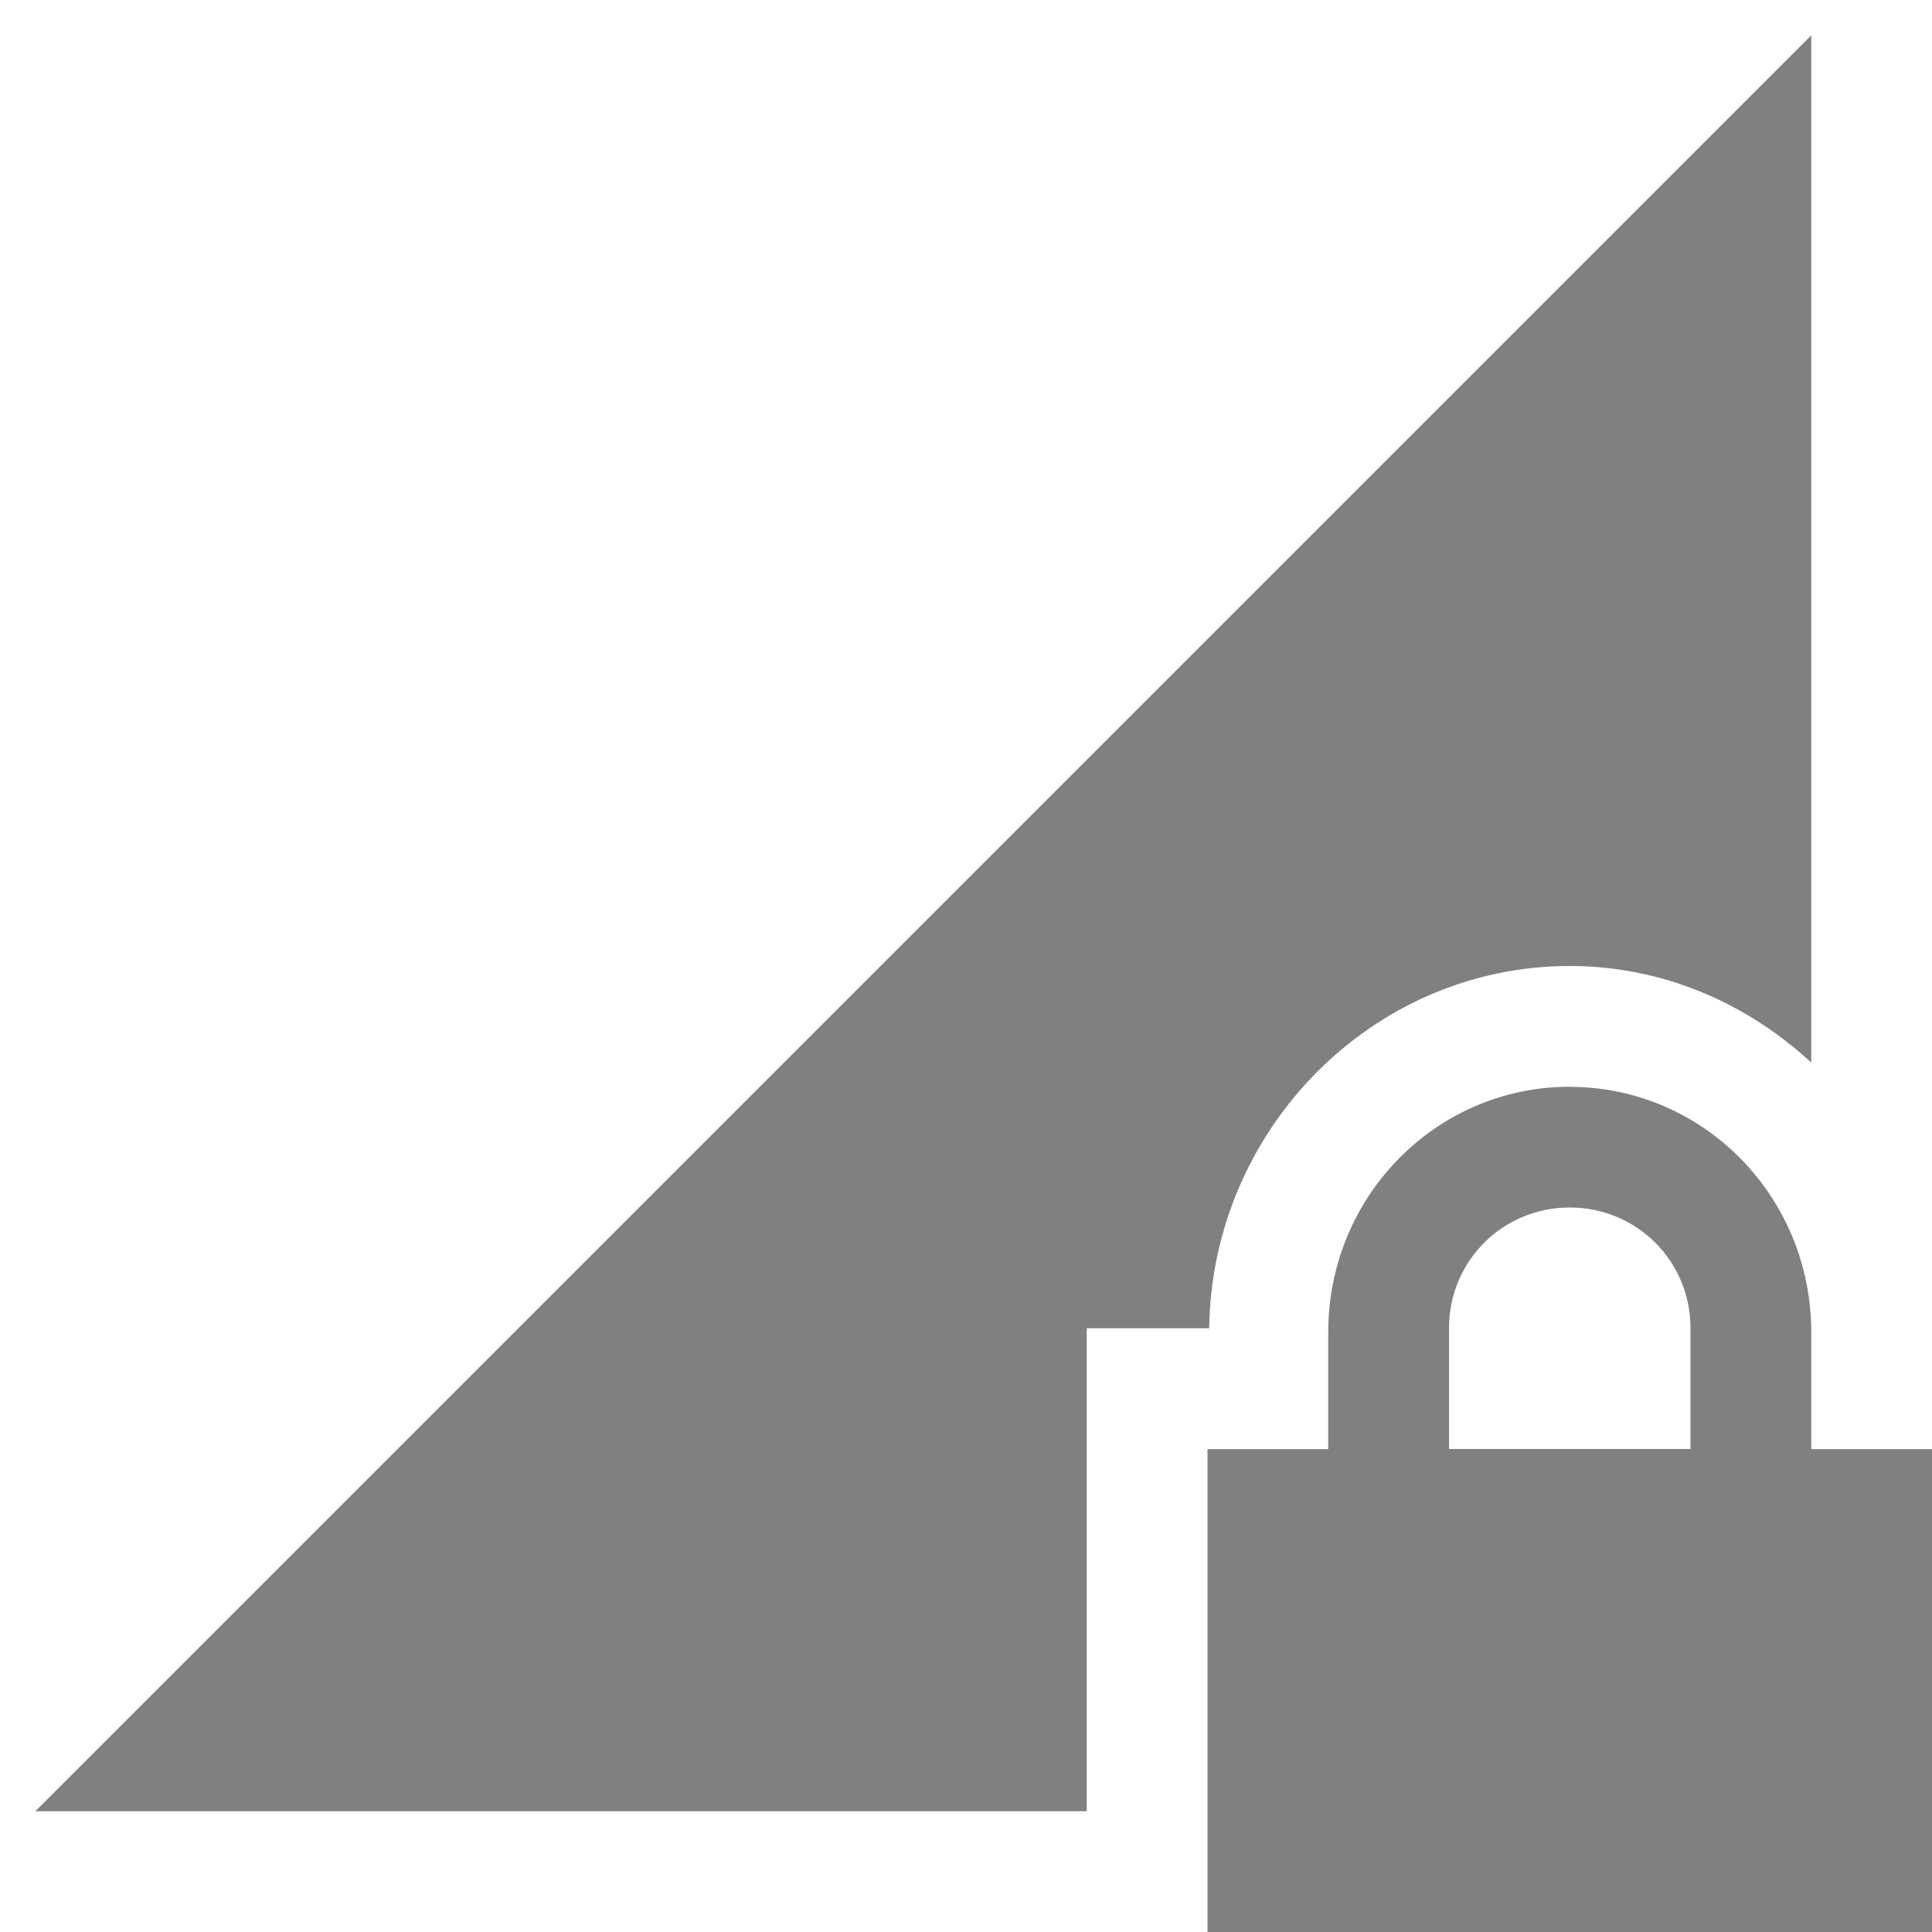
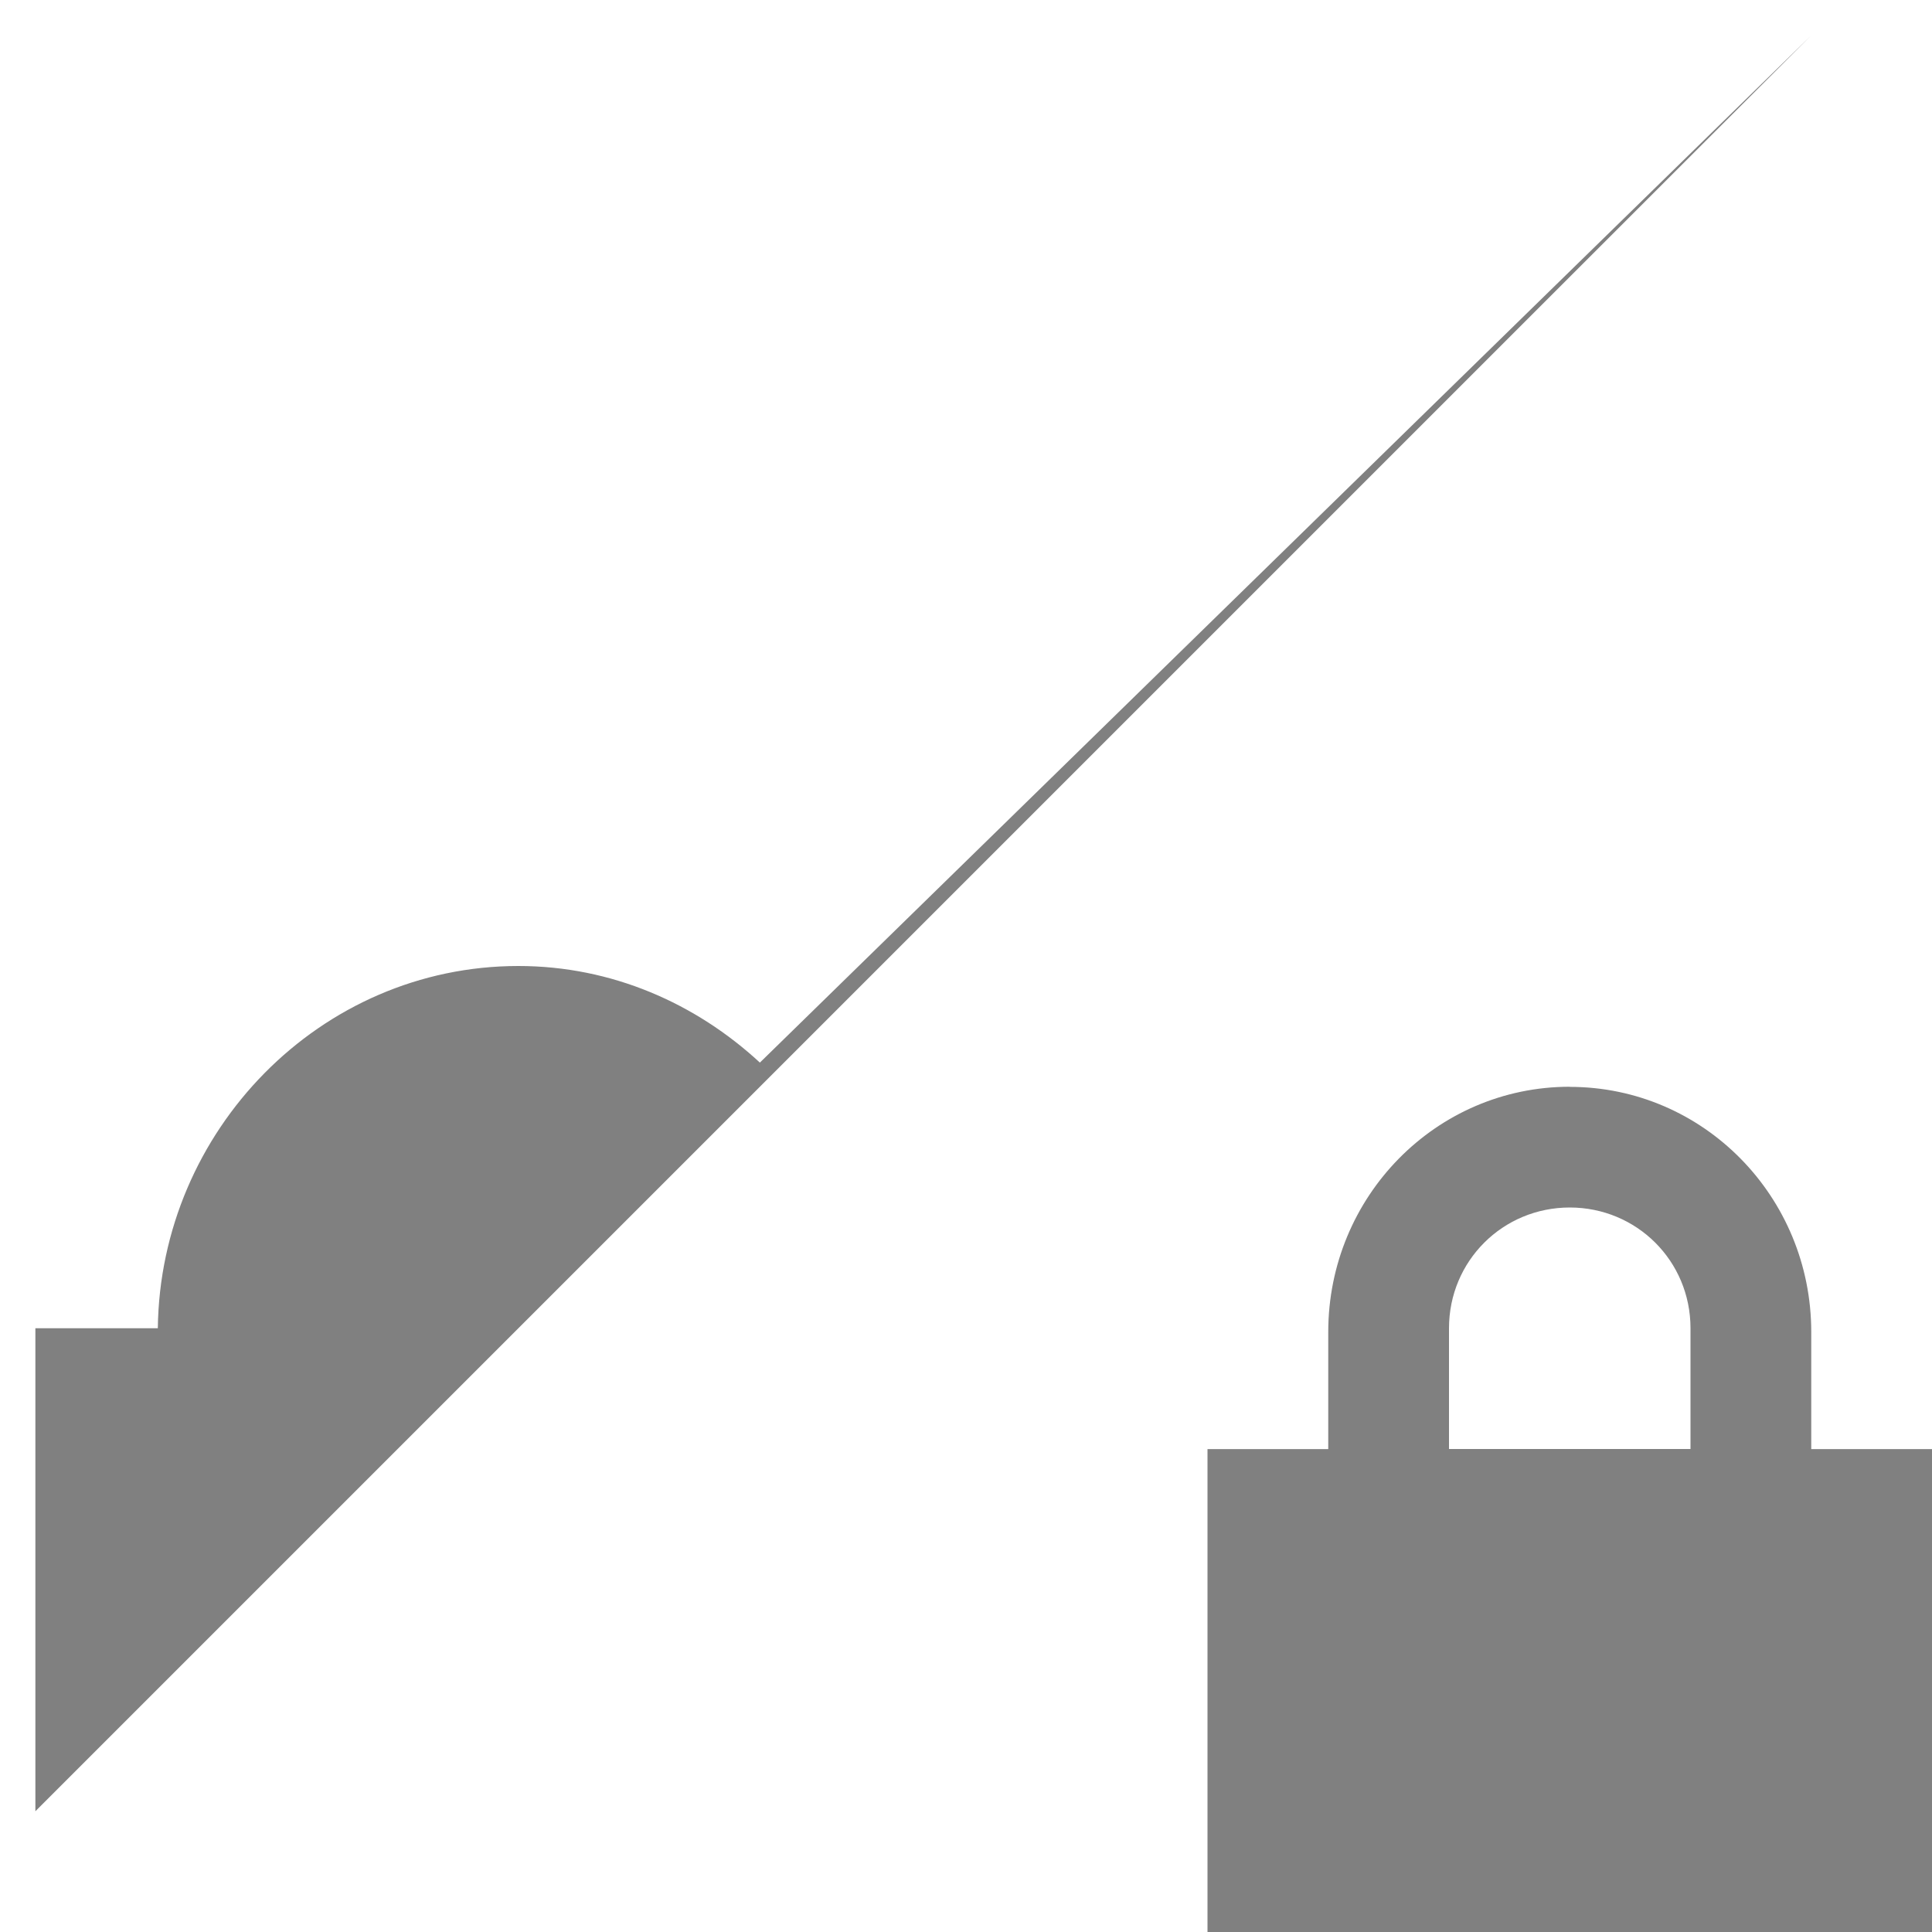
<svg xmlns="http://www.w3.org/2000/svg" width="16" height="16">
-   <path d="M15 .293L1.146 14.147.293 15H9v-4h1.014c.02-1.635 1.342-3 2.986-3 .774 0 1.47.31 2 .8zM13 9c-1.108 0-2 .91-2 2.031v.97h-1v4h6v-4h-1v-.97c0-1.12-.892-2.03-2-2.03zm0 1c.554 0 1 .442 1 1v1h-2v-1c0-.558.446-1 1-1z" fill="gray" font-family="sans-serif" font-weight="400" overflow="visible" />
+   <path d="M15 .293L1.146 14.147.293 15v-4h1.014c.02-1.635 1.342-3 2.986-3 .774 0 1.47.31 2 .8zM13 9c-1.108 0-2 .91-2 2.031v.97h-1v4h6v-4h-1v-.97c0-1.12-.892-2.03-2-2.03zm0 1c.554 0 1 .442 1 1v1h-2v-1c0-.558.446-1 1-1z" fill="gray" font-family="sans-serif" font-weight="400" overflow="visible" />
</svg>